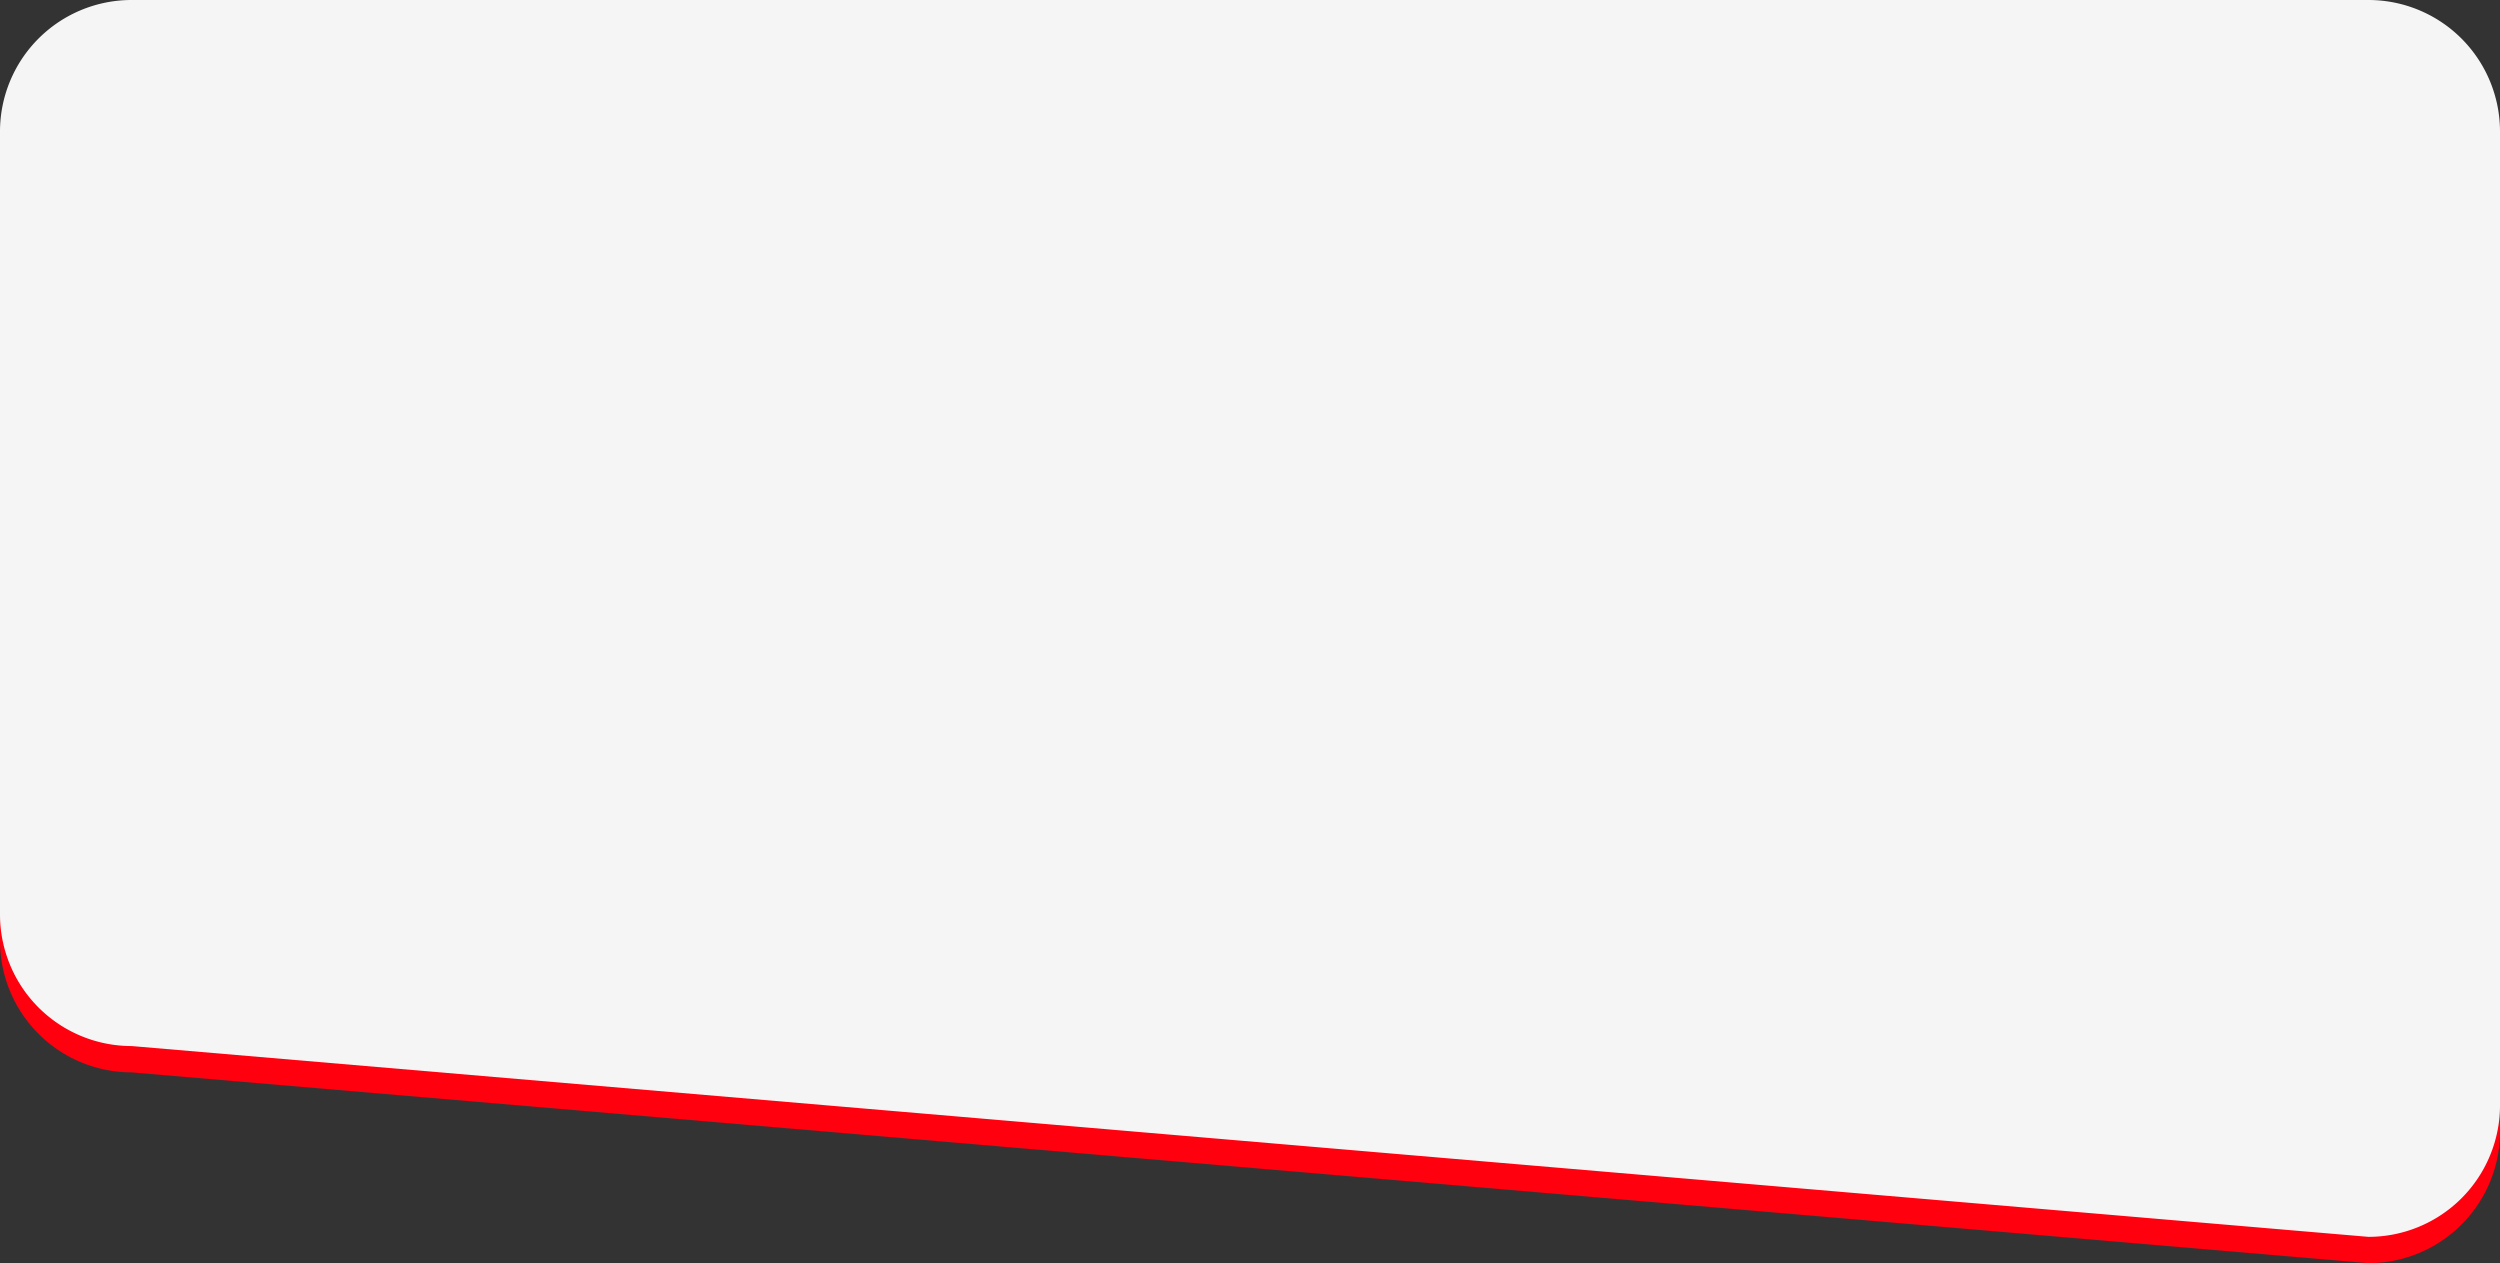
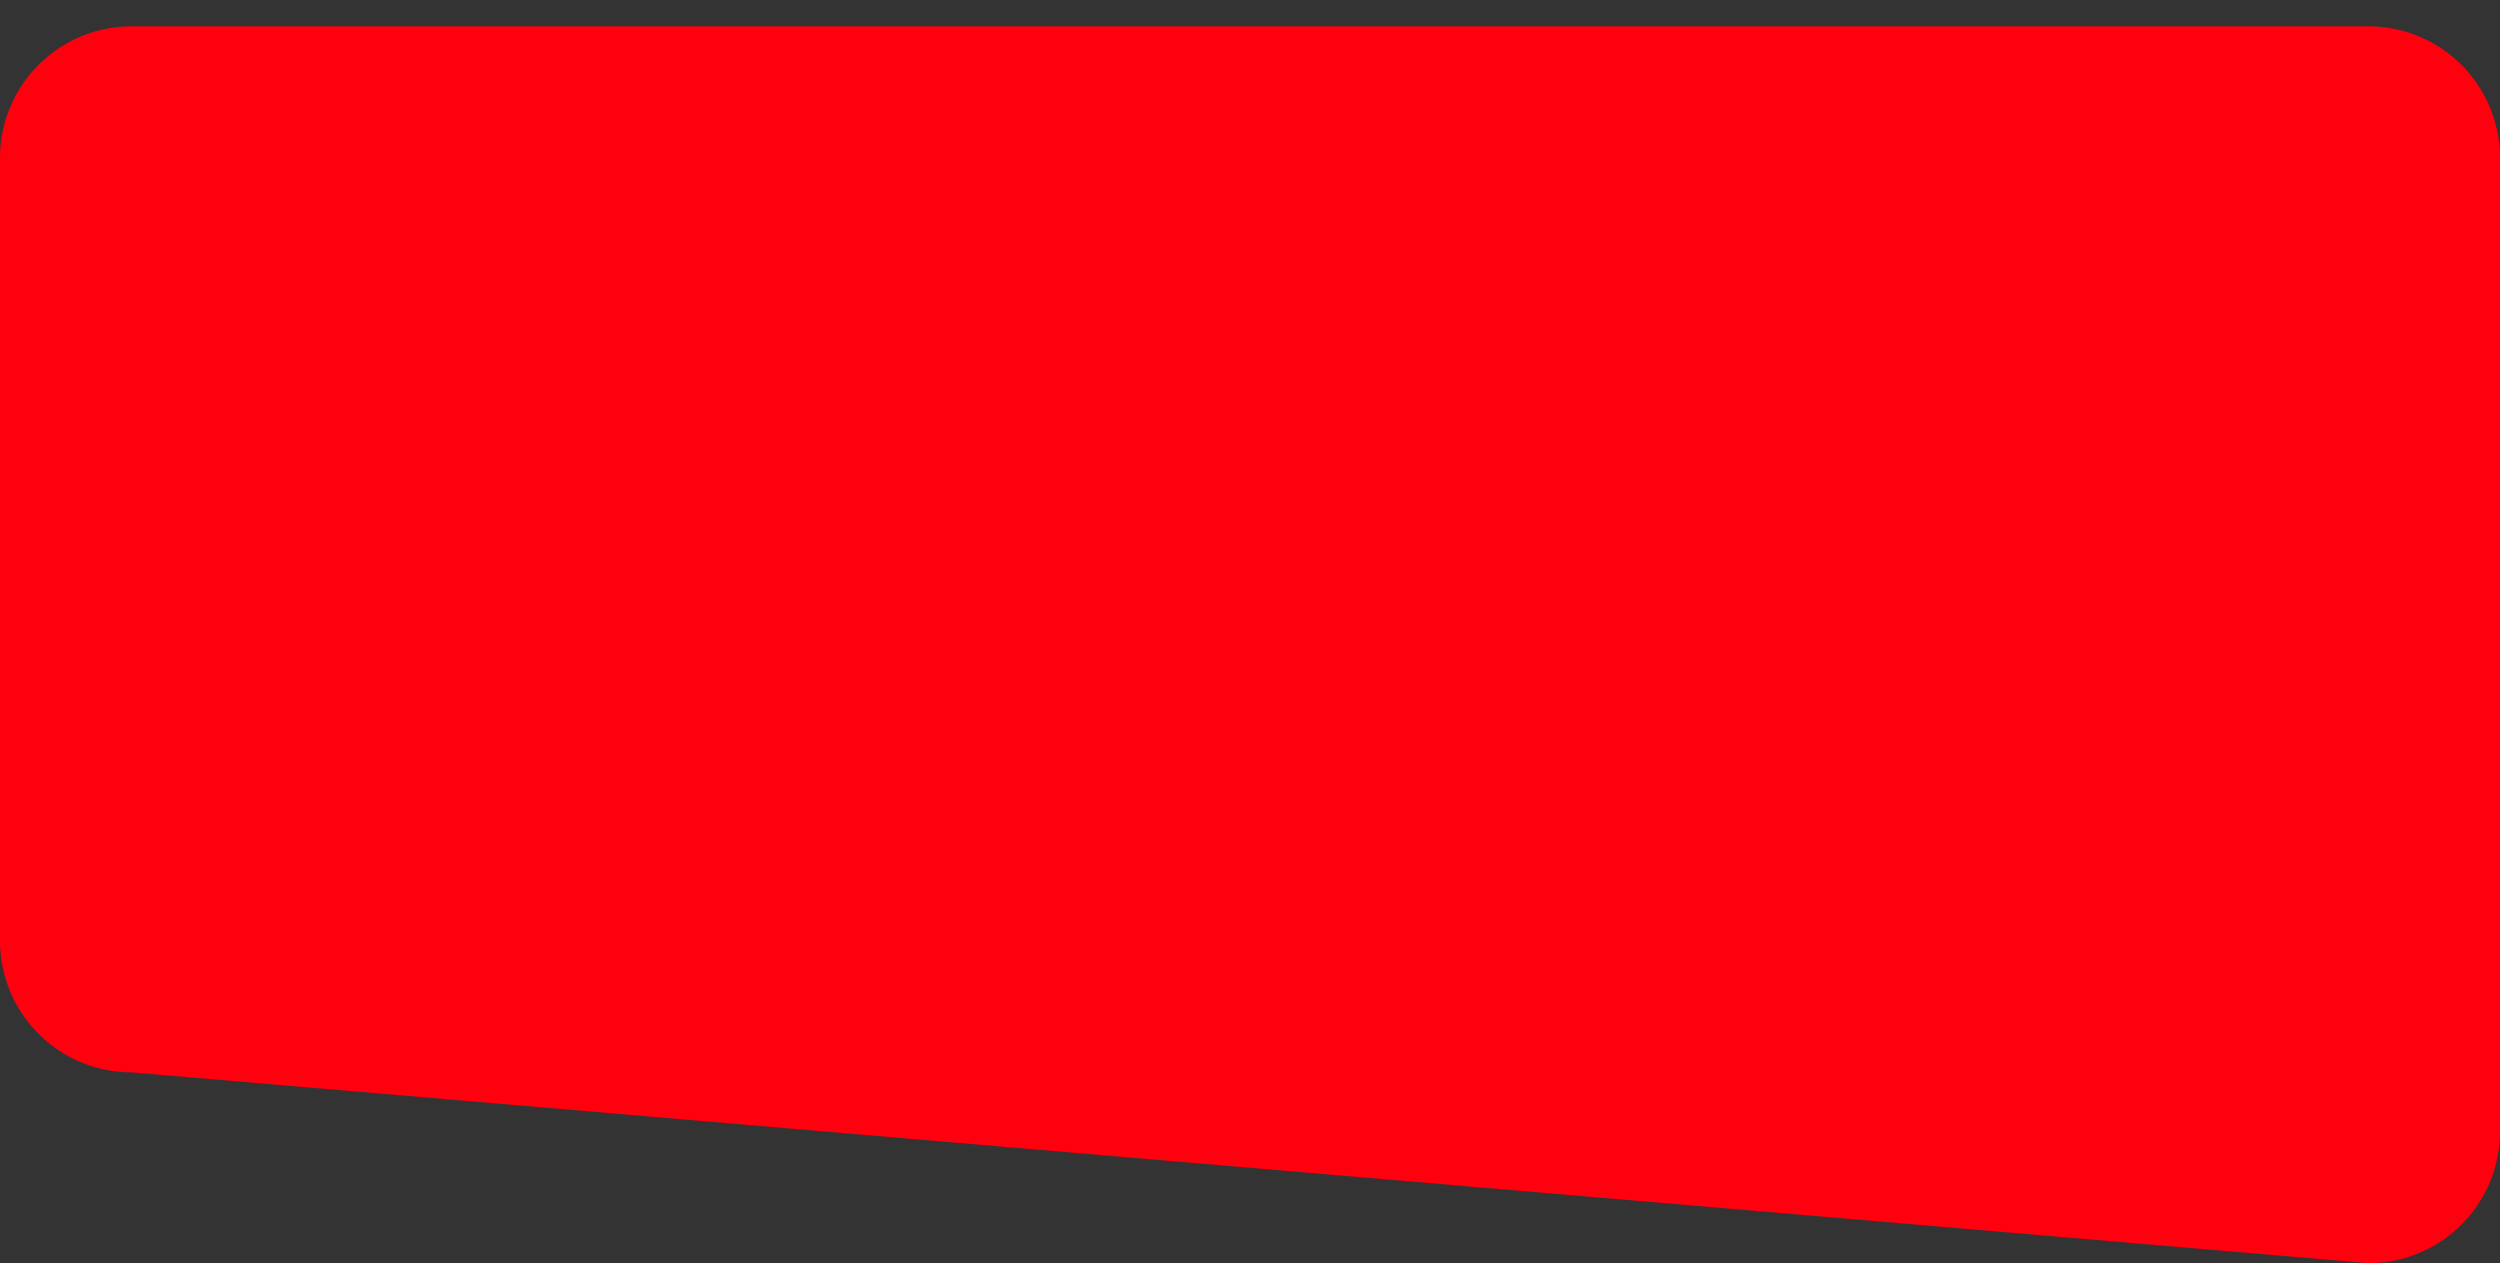
<svg xmlns="http://www.w3.org/2000/svg" id="card_2" width="380" height="192" viewBox="0 0 380 192">
  <rect x="0" y="0" width="380" height="192" fill="#333333" stroke="none" />
  <path id="Path_38441" data-name="Path 38441" d="M20,0H360a20,20,0,0,1,20,20V168a20,20,0,0,1-20,20L20,159A20,20,0,0,1,0,139V20A20,20,0,0,1,20,0Z" transform="translate(0 4)" fill="#ff000f" />
-   <path id="Path_38437" data-name="Path 38437" d="M20,0H360a20,20,0,0,1,20,20V168a20,20,0,0,1-20,20L20,159A20,20,0,0,1,0,139V20A20,20,0,0,1,20,0Z" fill="#f5f5f5" />
</svg>